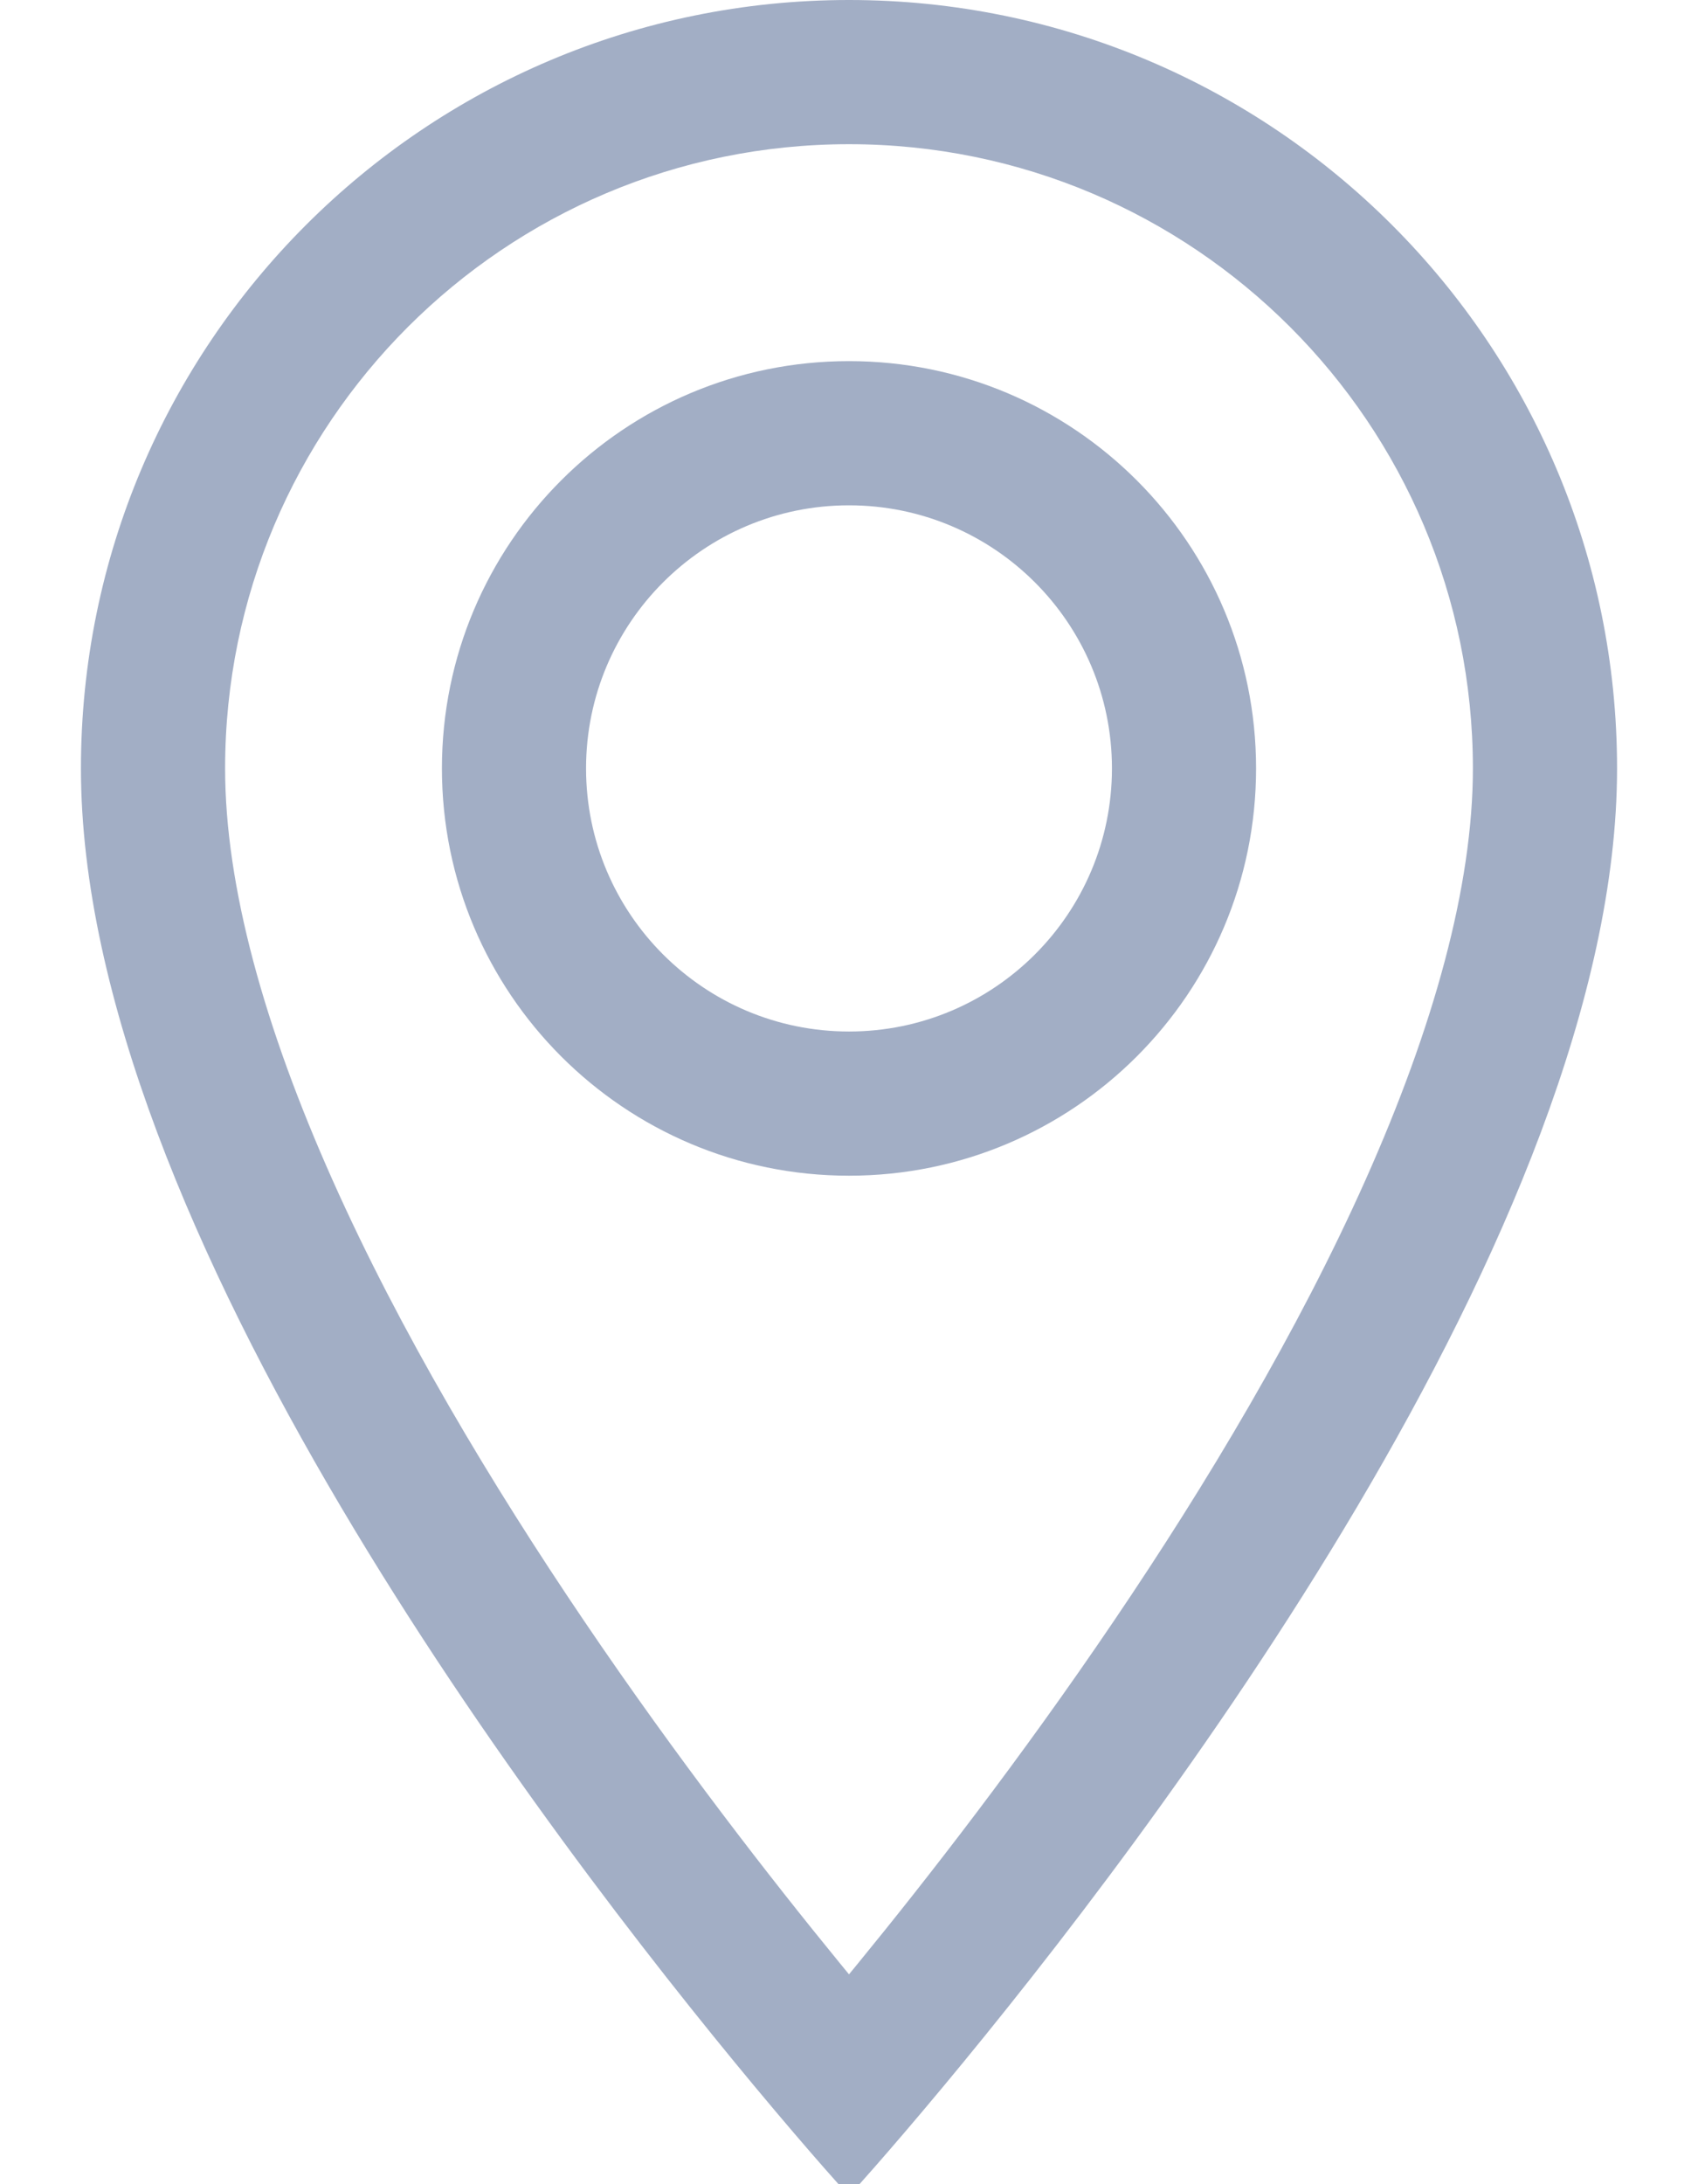
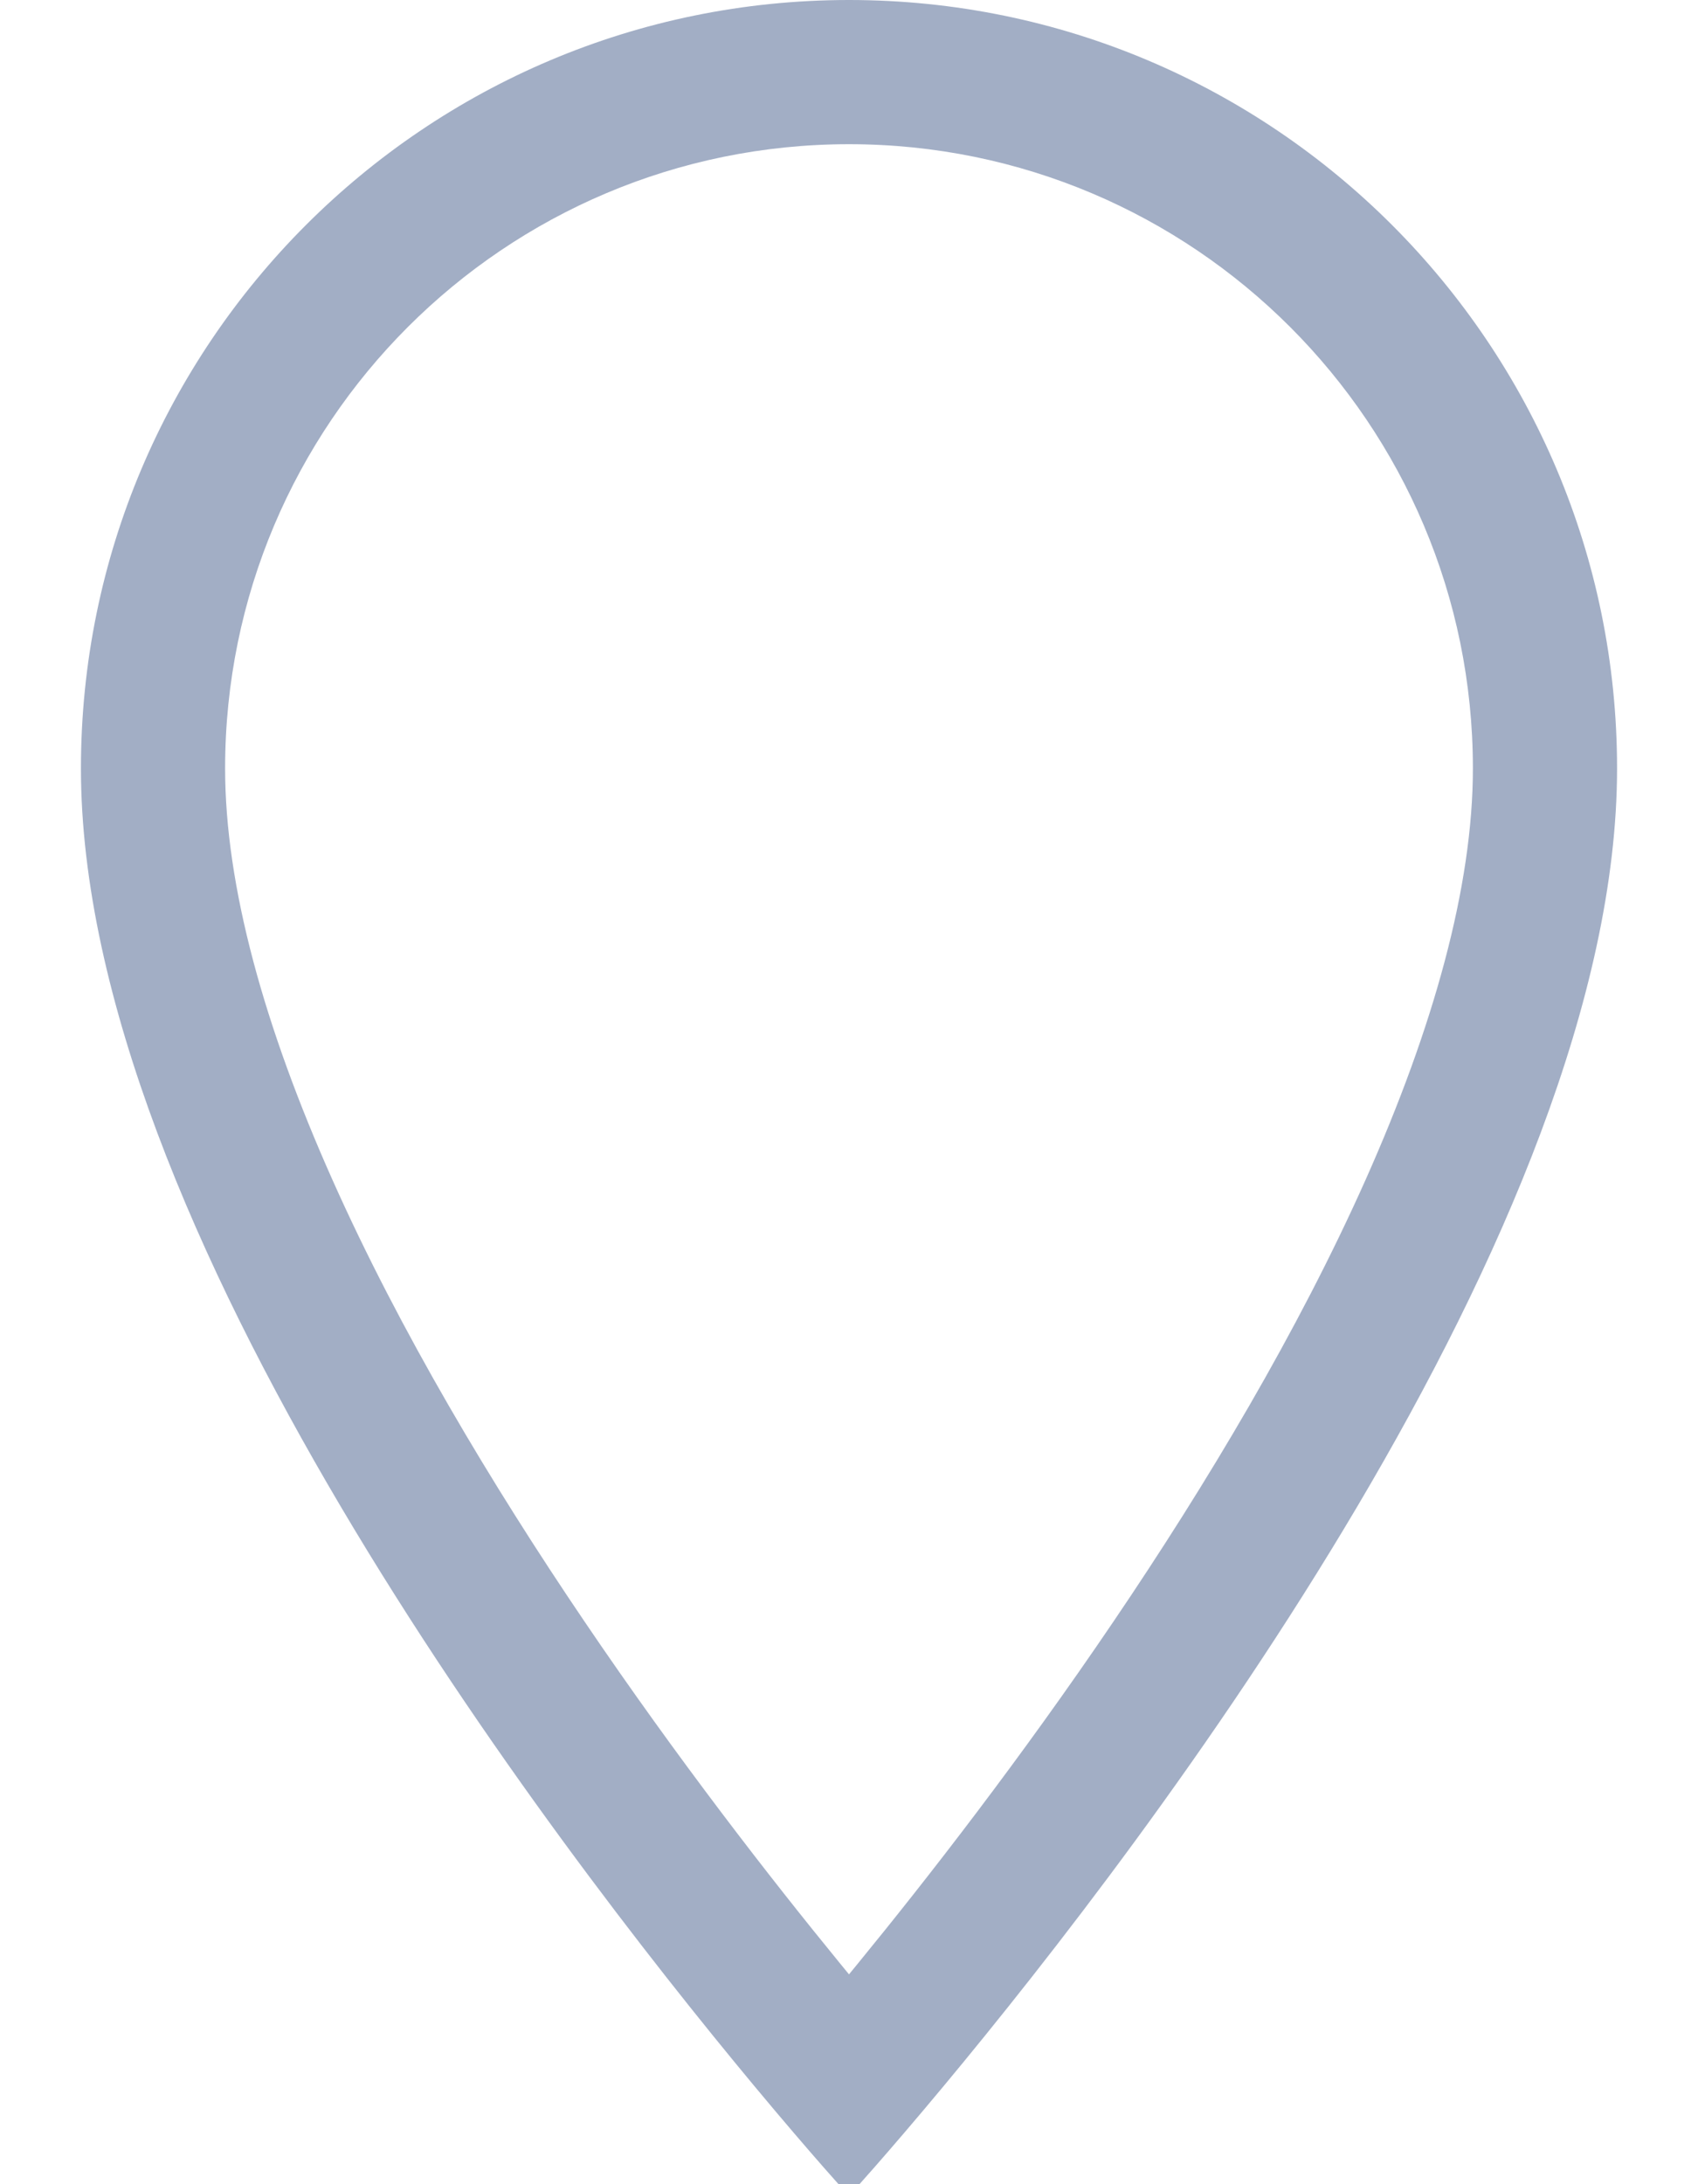
<svg xmlns="http://www.w3.org/2000/svg" width="42" height="54" viewBox="0 0 42 54" fill="none">
  <g clip-path="url(#clip0_218_19)">
    <path fill-rule="evenodd" clip-rule="evenodd" d="M33.774 29.176C35.46 25.4 36.432 21.909 36.432 18.998C36.432 10.474 29.523 3.565 21 3.565C12.477 3.565 5.568 10.474 5.568 18.998C5.568 21.909 6.54 25.4 8.226 29.176C9.893 32.91 12.148 36.68 14.453 40.082C16.751 43.475 19.057 46.439 20.79 48.556C20.861 48.643 20.931 48.728 21 48.812C21.069 48.728 21.139 48.643 21.21 48.556C22.943 46.439 25.249 43.475 27.547 40.082C29.853 36.68 32.107 32.91 33.774 29.176ZM23.347 51.567C28.429 45.459 39.998 30.314 39.998 18.998C39.998 8.506 31.492 0 21 0C10.508 0 2.002 8.506 2.002 18.998C2.002 30.314 13.571 45.459 18.653 51.567C20.083 53.286 21 54.289 21 54.289C21 54.289 21.917 53.286 23.347 51.567Z" fill="#A2AEC5" />
-     <path fill-rule="evenodd" clip-rule="evenodd" d="M21 25.502C24.592 25.502 27.504 22.59 27.504 18.997C27.504 15.405 24.592 12.493 21 12.493C17.408 12.493 14.496 15.405 14.496 18.997C14.496 22.59 17.408 25.502 21 25.502ZM21 29.067C26.561 29.067 31.069 24.558 31.069 18.997C31.069 13.436 26.561 8.928 21 8.928C15.439 8.928 10.931 13.436 10.931 18.997C10.931 24.558 15.439 29.067 21 29.067Z" fill="#A2AEC5" />
  </g>
  <defs>
    <clipPath id="clip0_218_19">
      <rect width="42" height="54" fill="white" />
    </clipPath>
  </defs>
</svg>